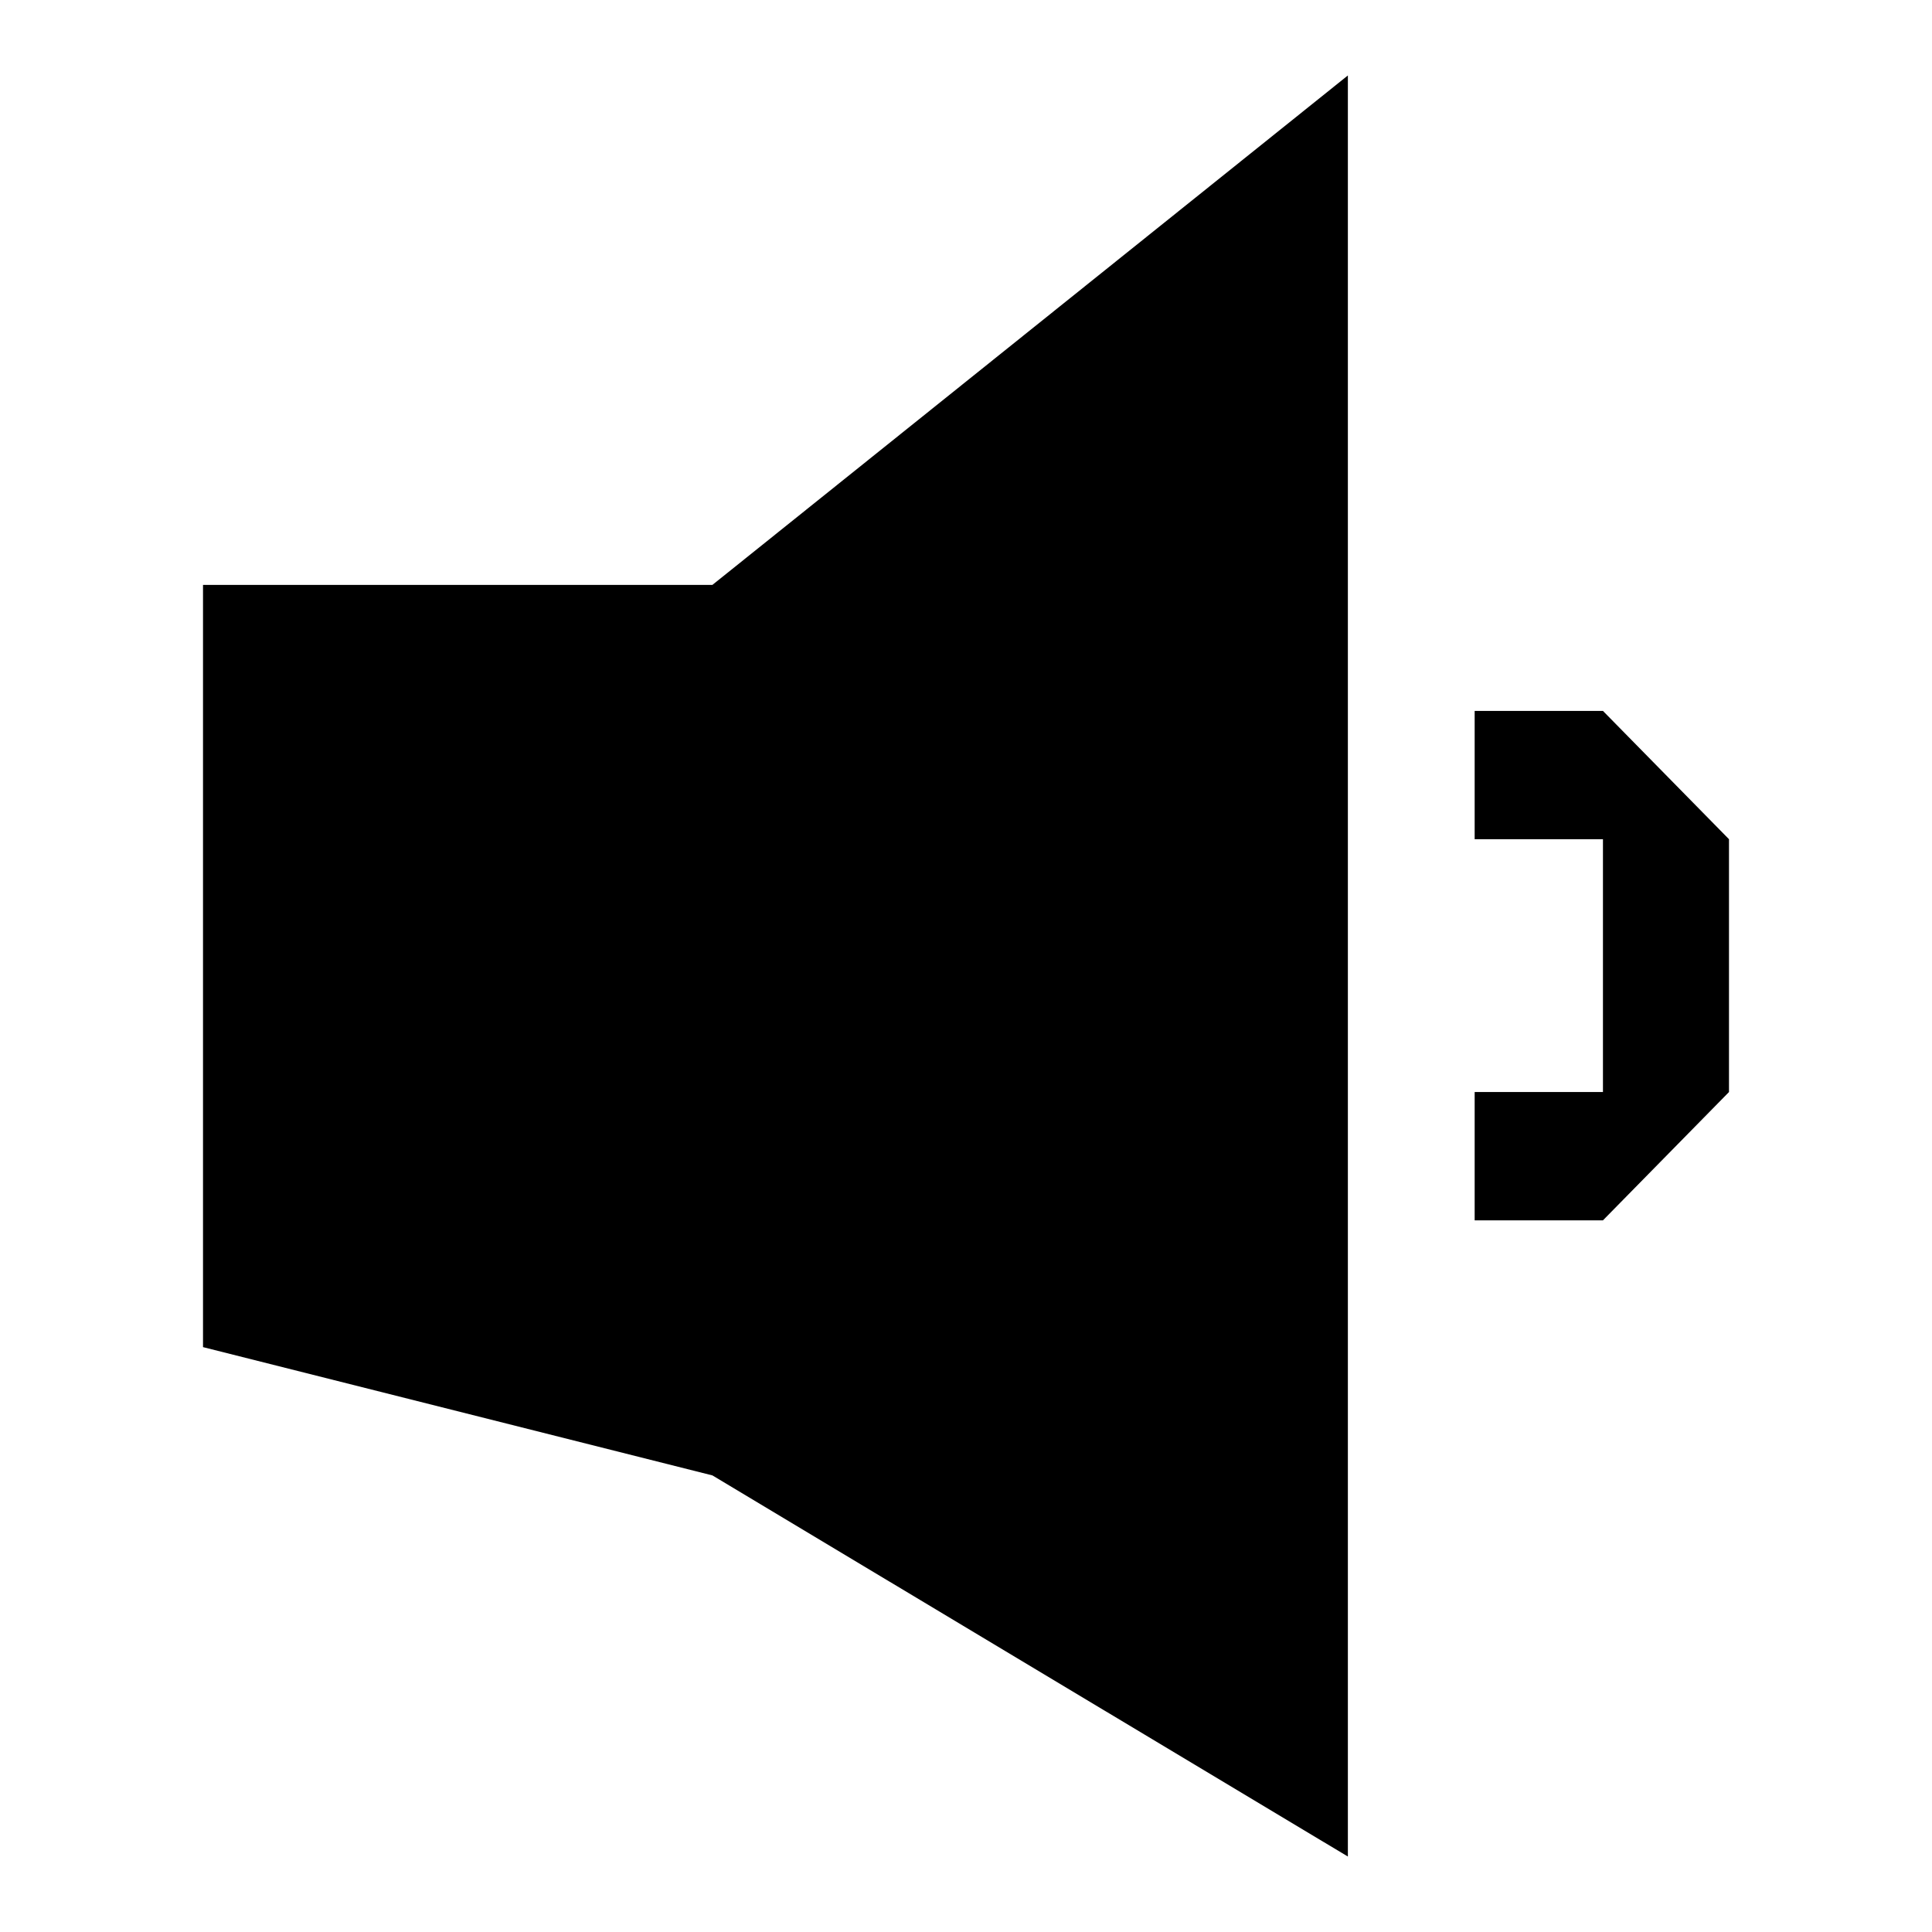
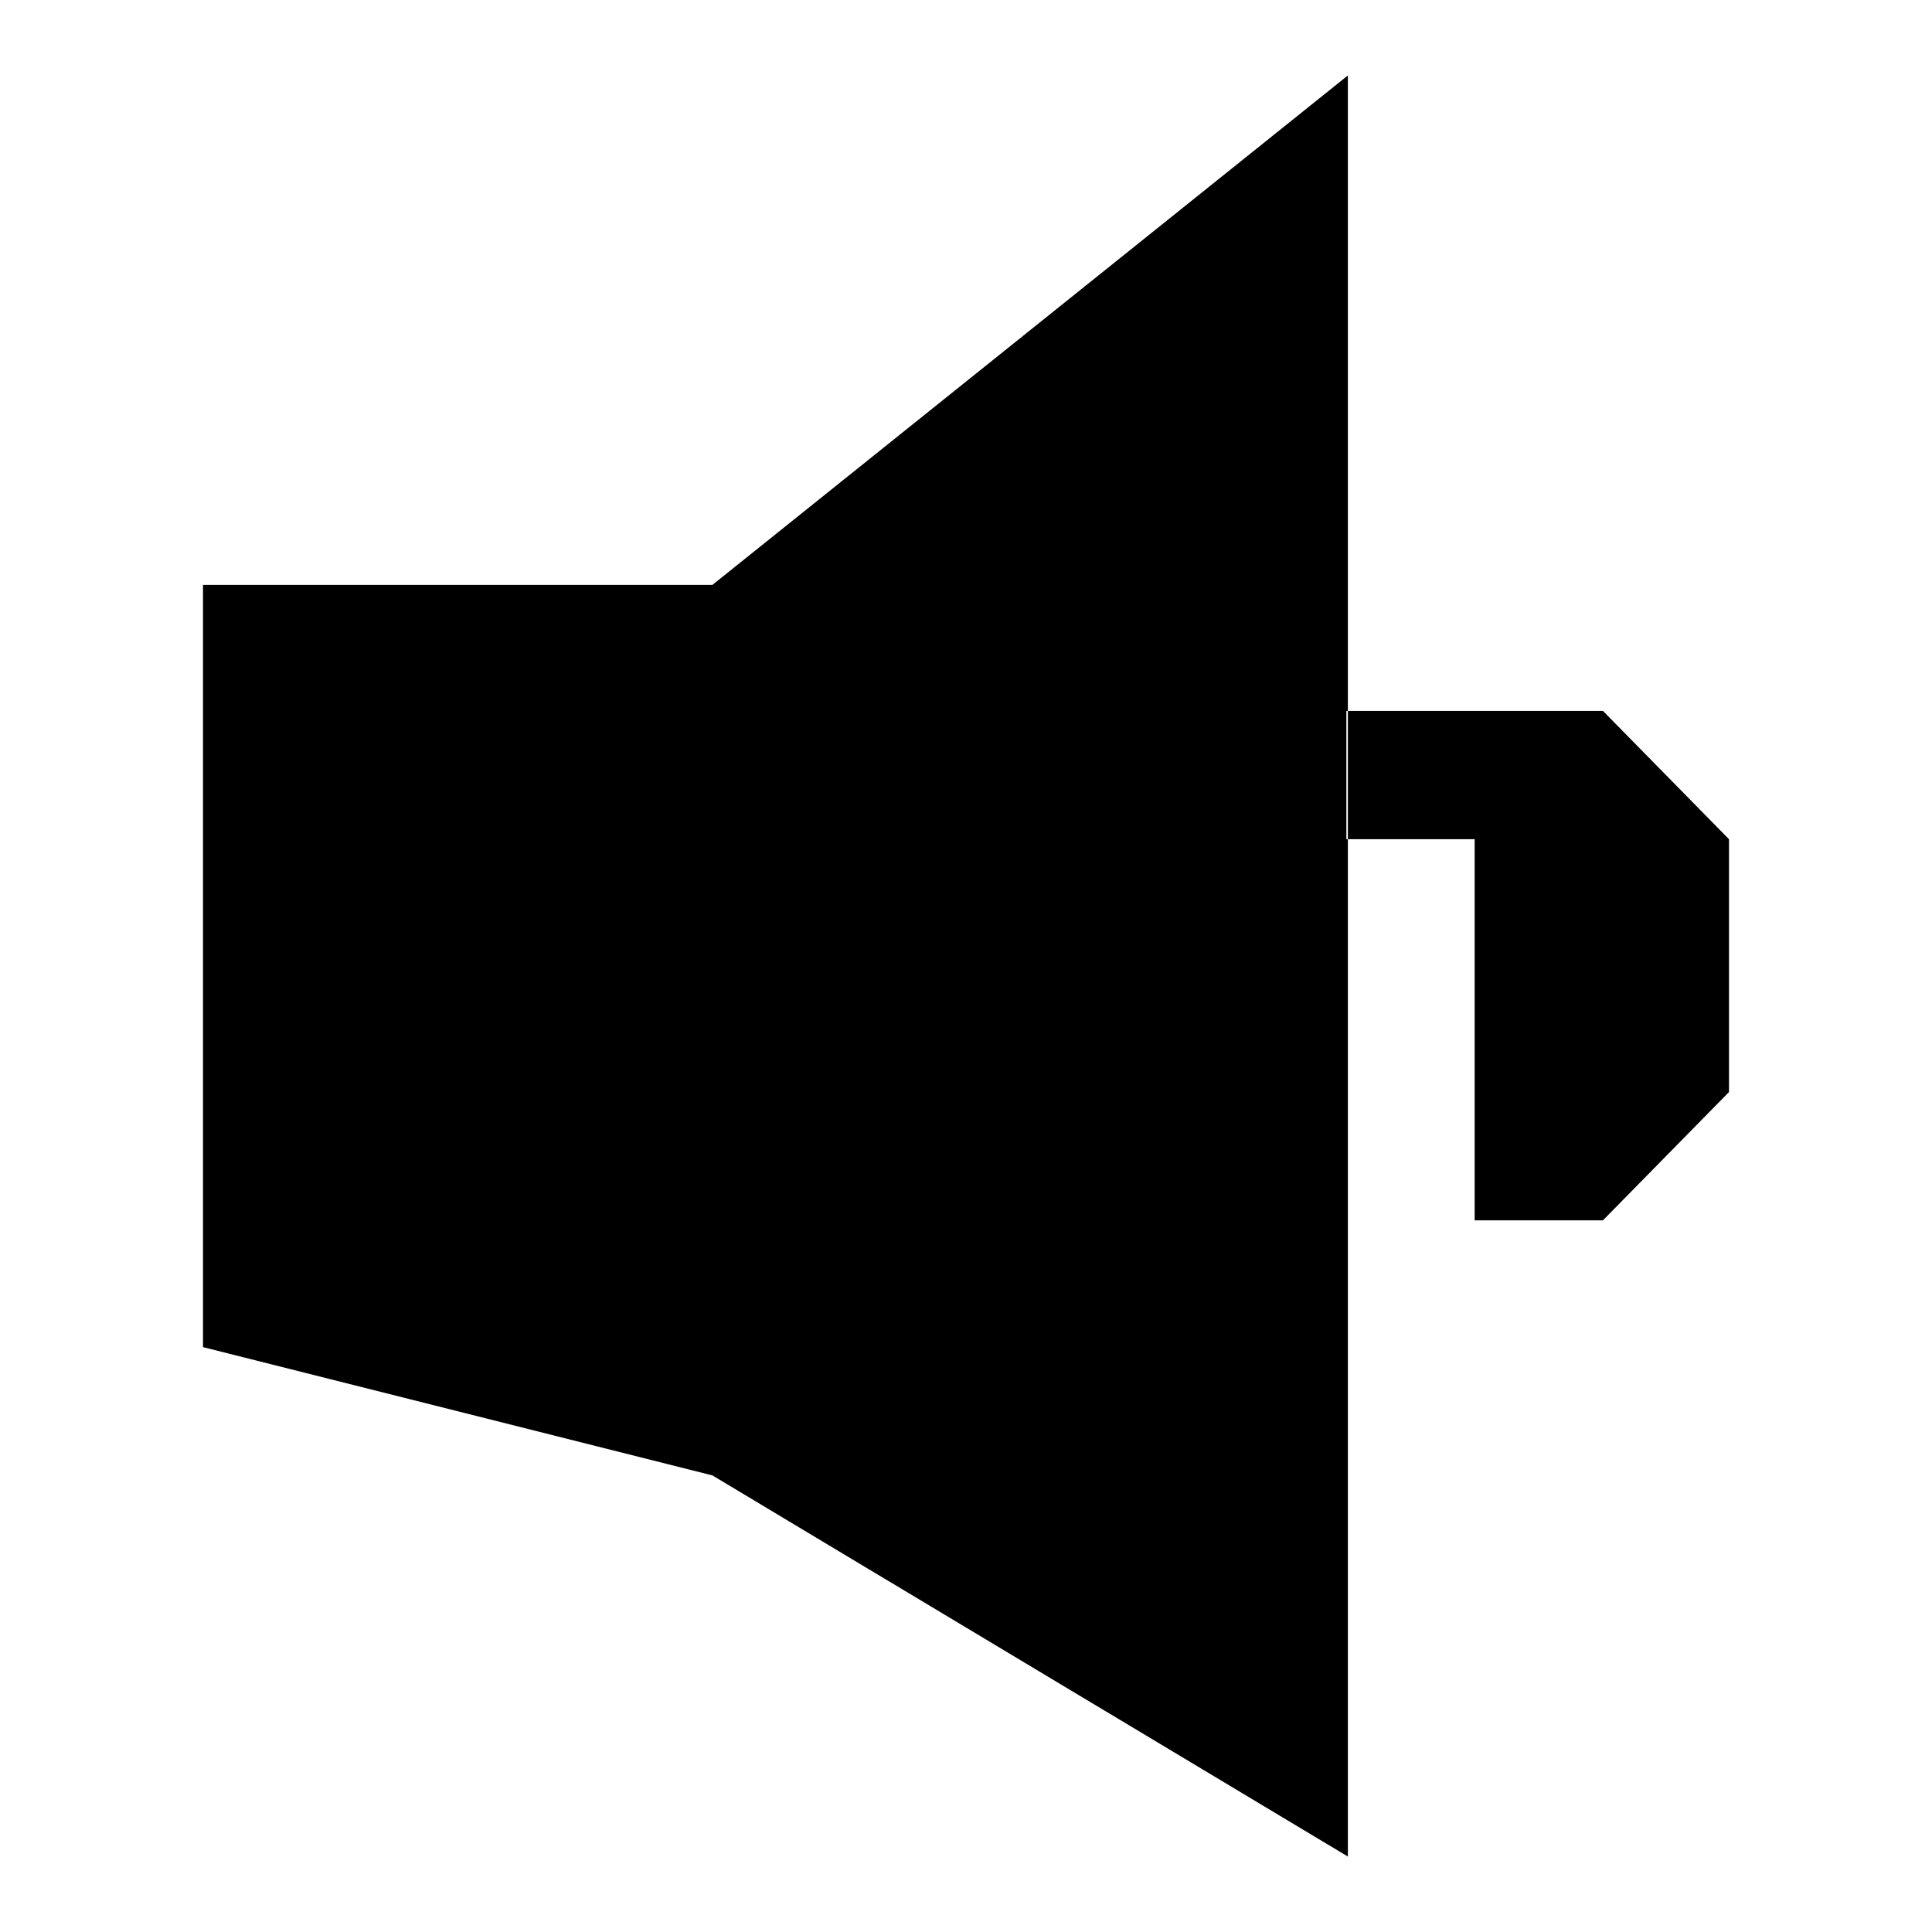
<svg xmlns="http://www.w3.org/2000/svg" version="1.1" x="0px" y="0px" viewBox="0 0 256 256" enable-background="new 0 0 256 256" xml:space="preserve">
  <g>
    <g>
-       <path fill="#000000" d="M178.6,10L94.4,77.5H26.9v101l67.5,17l84.2,50.5V10L178.6,10z M195.4,94.2h17l16.7,17v33.5l-16.7,17h-17v-17h17v-33.5h-17V94.2z" />
+       <path fill="#000000" d="M178.6,10L94.4,77.5H26.9v101l67.5,17l84.2,50.5V10L178.6,10z M195.4,94.2h17l16.7,17v33.5l-16.7,17h-17v-17v-33.5h-17V94.2z" />
    </g>
  </g>
</svg>